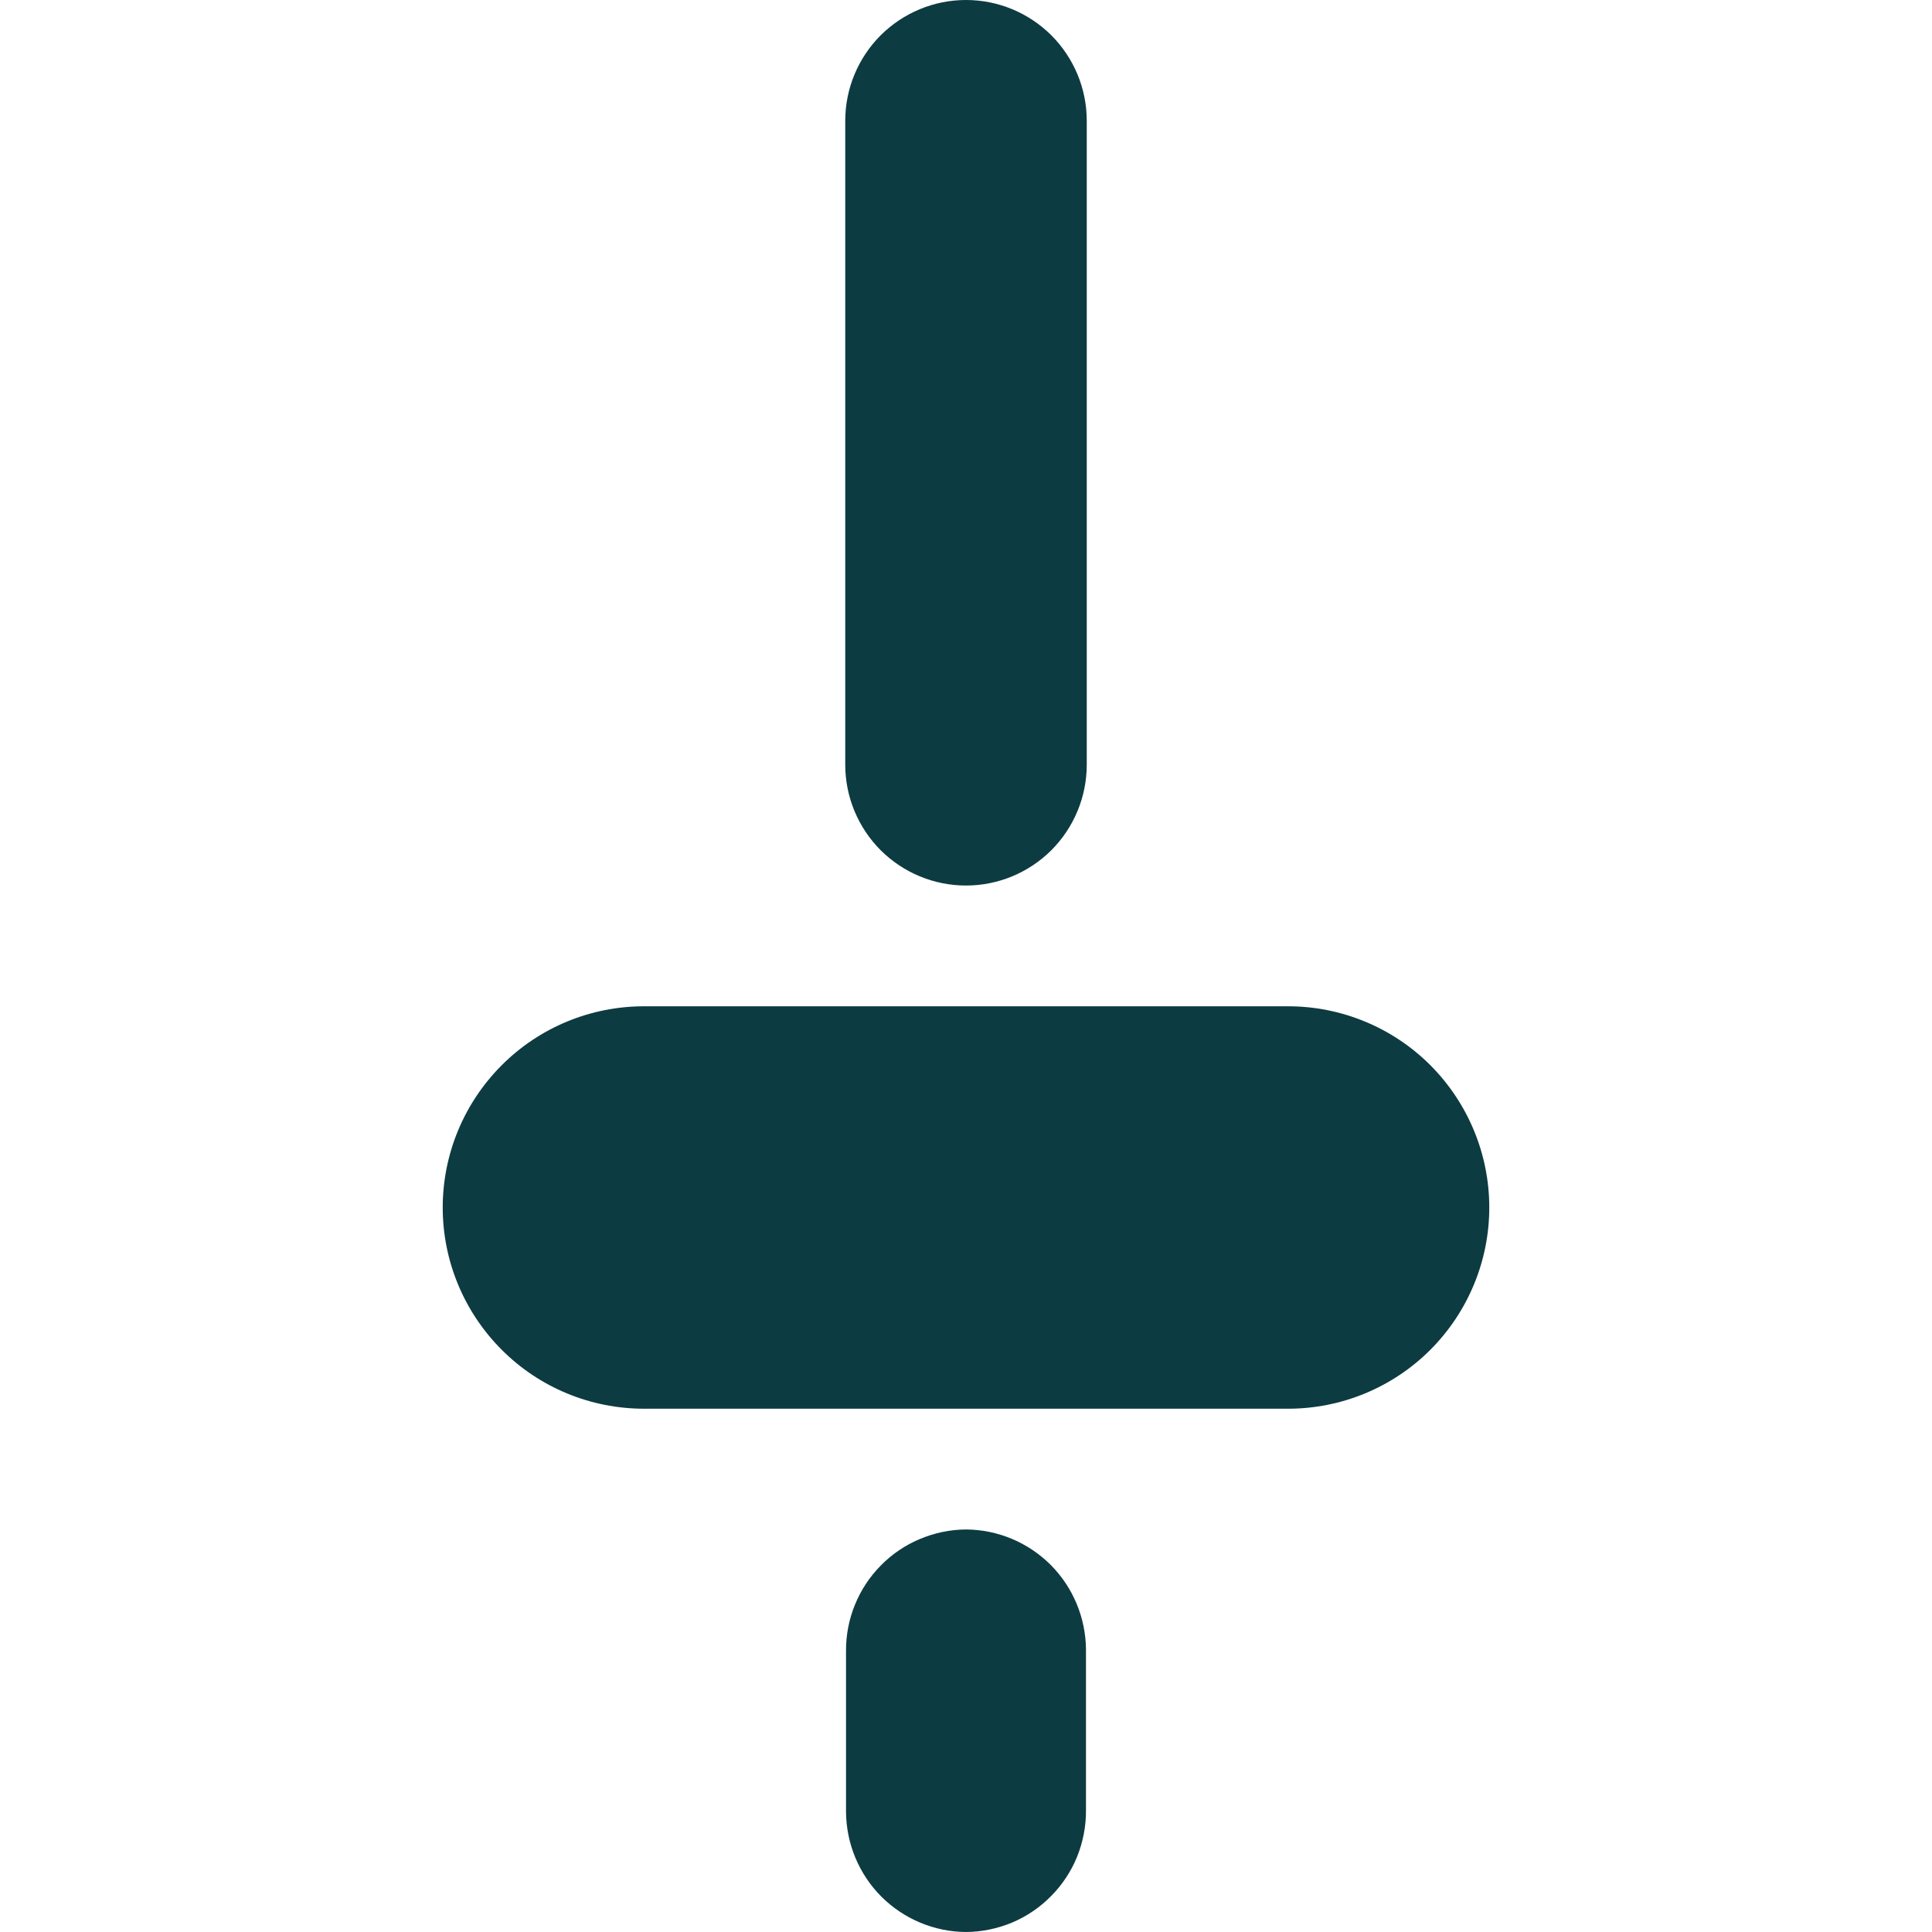
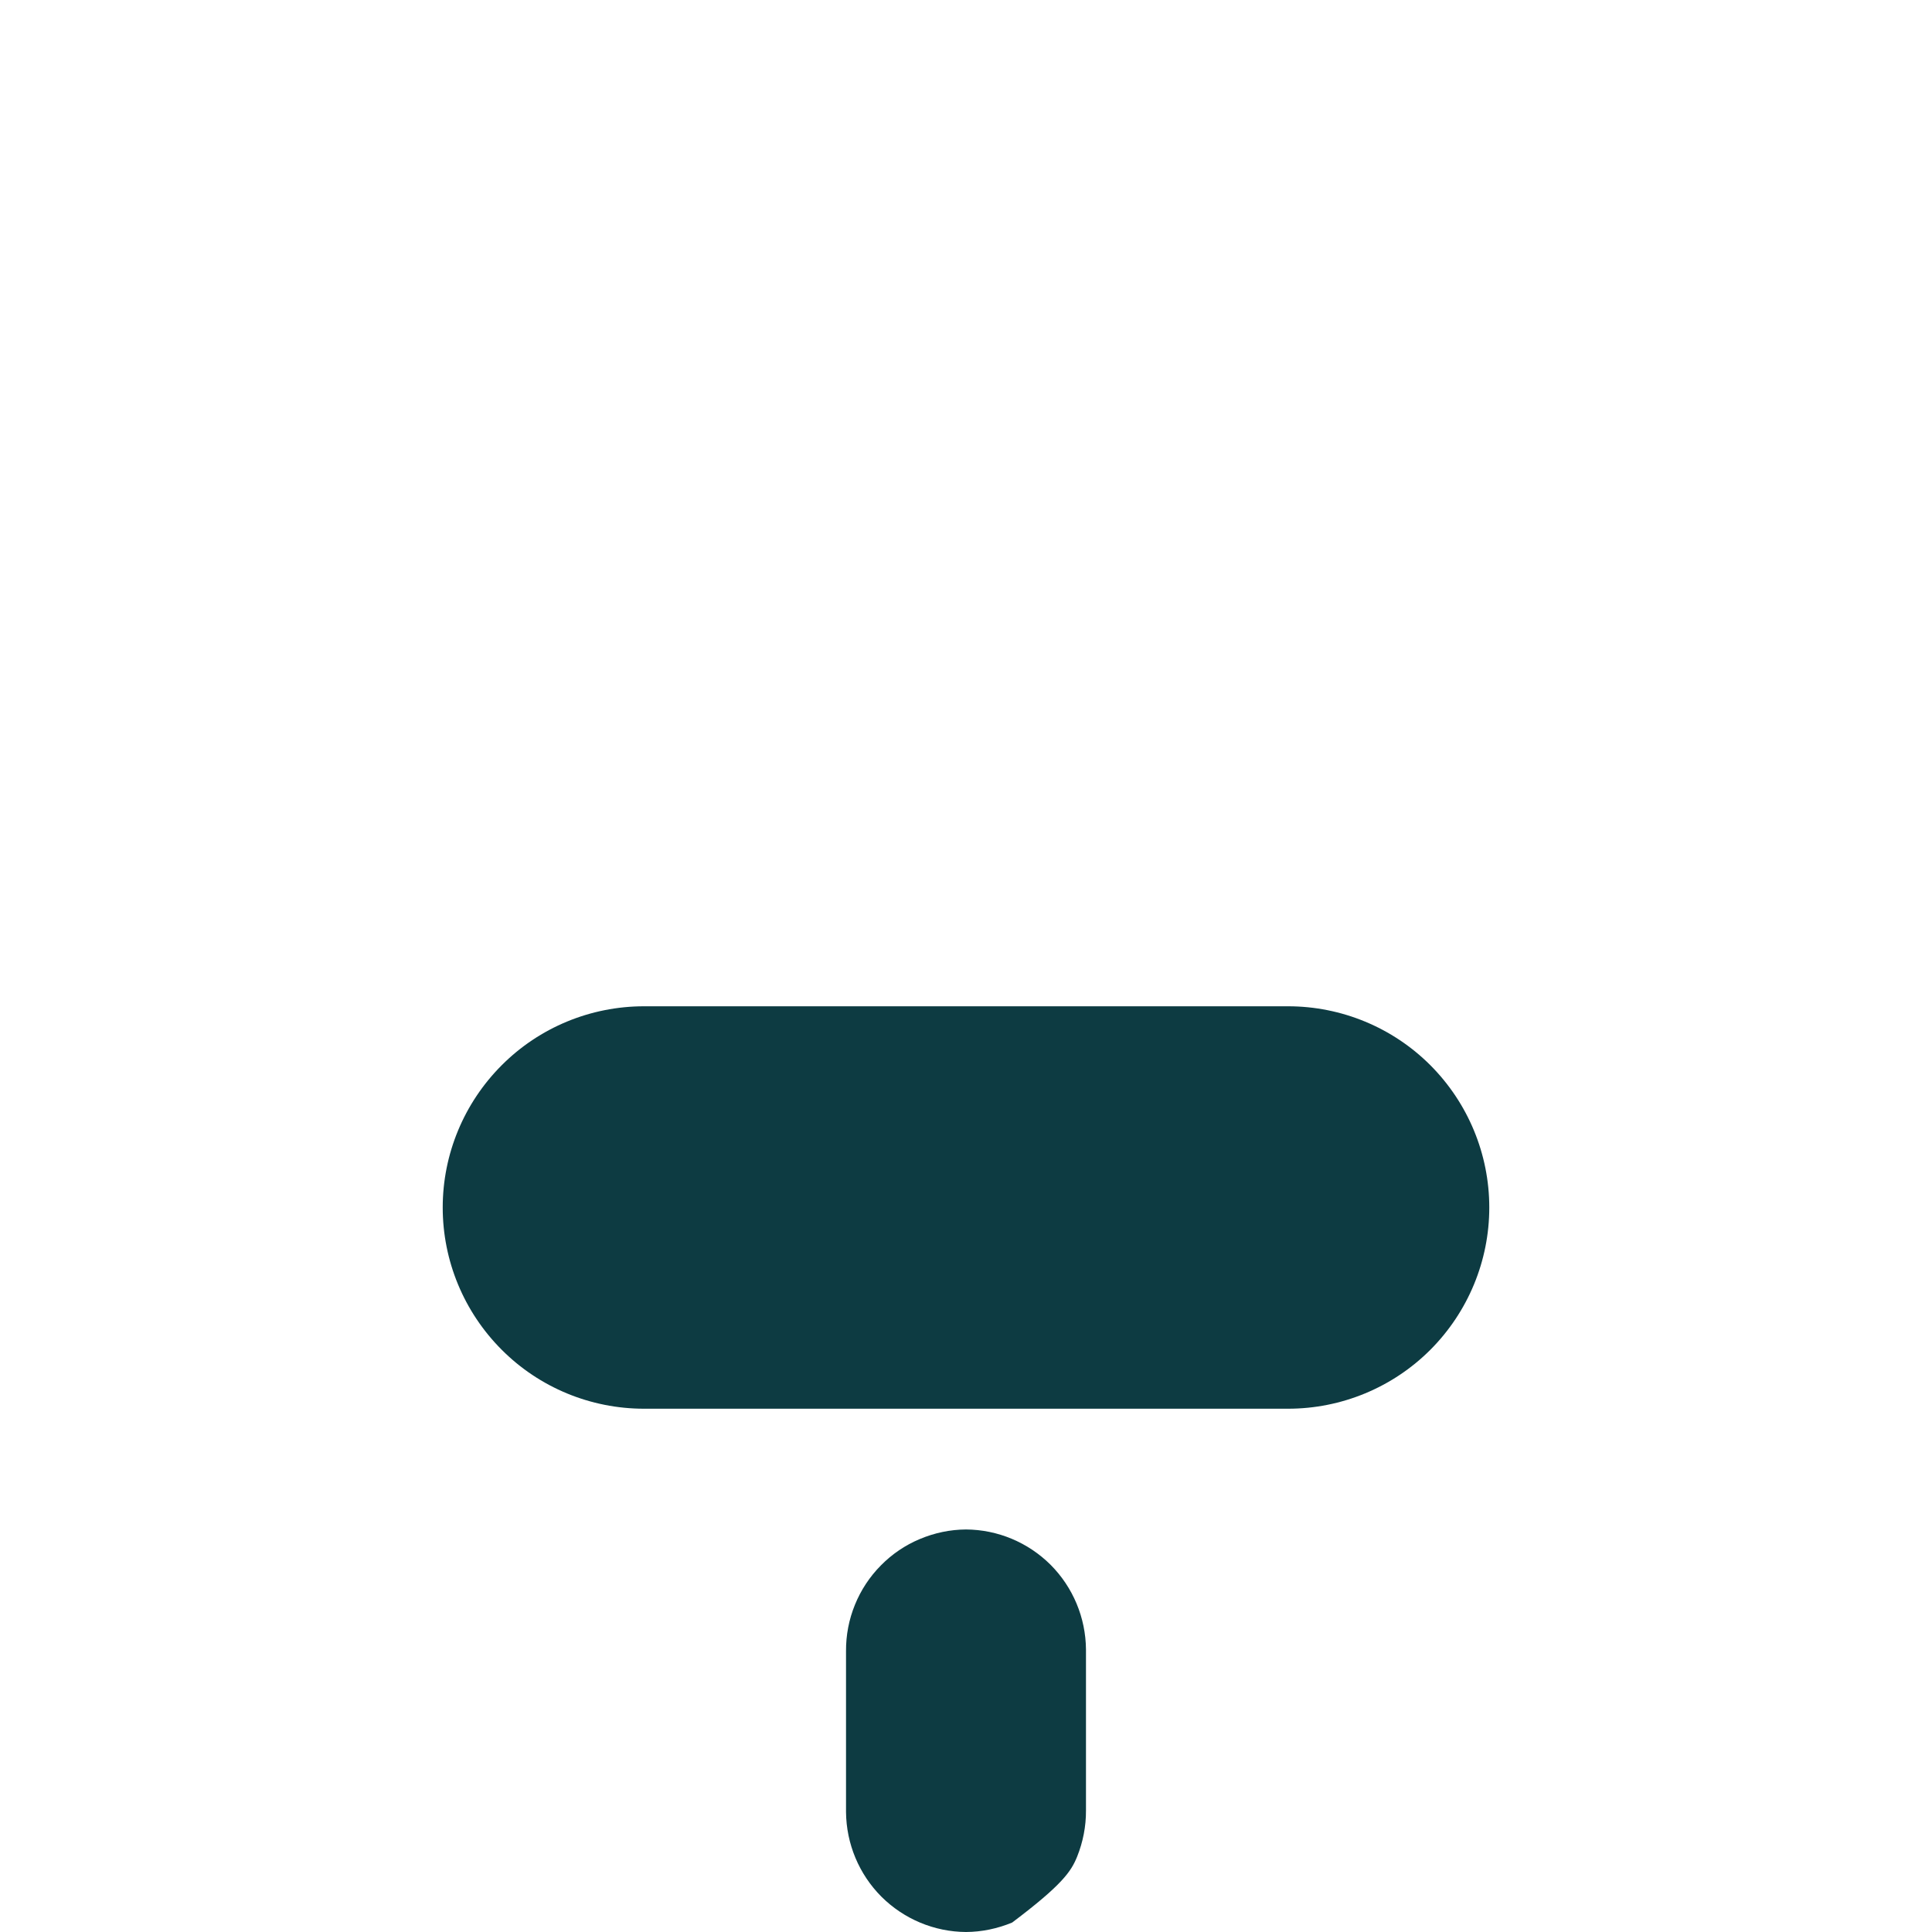
<svg xmlns="http://www.w3.org/2000/svg" width="20" height="20" viewBox="0 0 20 20" fill="none">
  <path d="M13.334 10.417H6.667C6.114 10.417 5.584 10.636 5.194 11.027C4.803 11.418 4.583 11.947 4.583 12.5C4.583 13.053 4.803 13.582 5.194 13.973C5.584 14.364 6.114 14.583 6.667 14.583H13.334C13.886 14.583 14.416 14.364 14.807 13.973C15.197 13.582 15.417 13.053 15.417 12.5C15.417 11.947 15.197 11.418 14.807 11.027C14.416 10.636 13.886 10.417 13.334 10.417Z" fill="#0D3B42" />
-   <path d="M10 9.167C10.332 9.167 10.649 9.035 10.884 8.801C11.118 8.566 11.25 8.248 11.25 7.917V1.25C11.25 0.918 11.118 0.601 10.884 0.366C10.649 0.132 10.332 0 10 0C9.668 0 9.351 0.132 9.116 0.366C8.882 0.601 8.75 0.918 8.75 1.25V7.917C8.75 8.248 8.882 8.566 9.116 8.801C9.351 9.035 9.668 9.167 10 9.167Z" fill="#0D3B42" />
-   <path d="M10 15.833C9.836 15.834 9.674 15.868 9.522 15.932C9.371 15.995 9.234 16.088 9.119 16.205C9.003 16.322 8.912 16.46 8.85 16.613C8.788 16.765 8.757 16.927 8.758 17.092V18.758C8.761 19.087 8.892 19.401 9.124 19.634C9.357 19.866 9.671 19.998 10 20C10.164 19.999 10.326 19.965 10.478 19.902C10.629 19.838 10.766 19.745 10.881 19.628C10.997 19.511 11.088 19.373 11.15 19.221C11.211 19.069 11.243 18.906 11.242 18.742V17.075C11.239 16.746 11.108 16.432 10.876 16.199C10.643 15.967 10.329 15.835 10 15.833Z" fill="#0D3B42" />
+   <path d="M10 15.833C9.836 15.834 9.674 15.868 9.522 15.932C9.371 15.995 9.234 16.088 9.119 16.205C9.003 16.322 8.912 16.46 8.85 16.613C8.788 16.765 8.757 16.927 8.758 17.092V18.758C8.761 19.087 8.892 19.401 9.124 19.634C9.357 19.866 9.671 19.998 10 20C10.164 19.999 10.326 19.965 10.478 19.902C10.997 19.511 11.088 19.373 11.15 19.221C11.211 19.069 11.243 18.906 11.242 18.742V17.075C11.239 16.746 11.108 16.432 10.876 16.199C10.643 15.967 10.329 15.835 10 15.833Z" fill="#0D3B42" />
</svg>